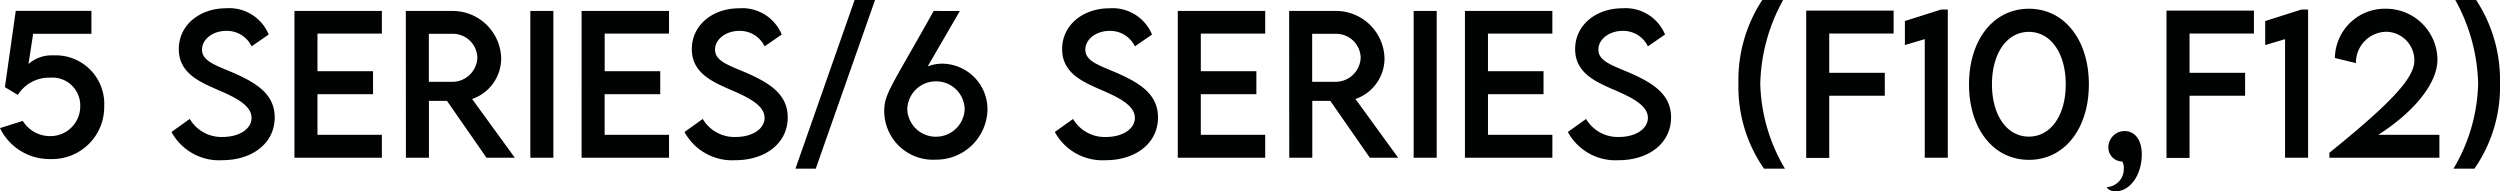
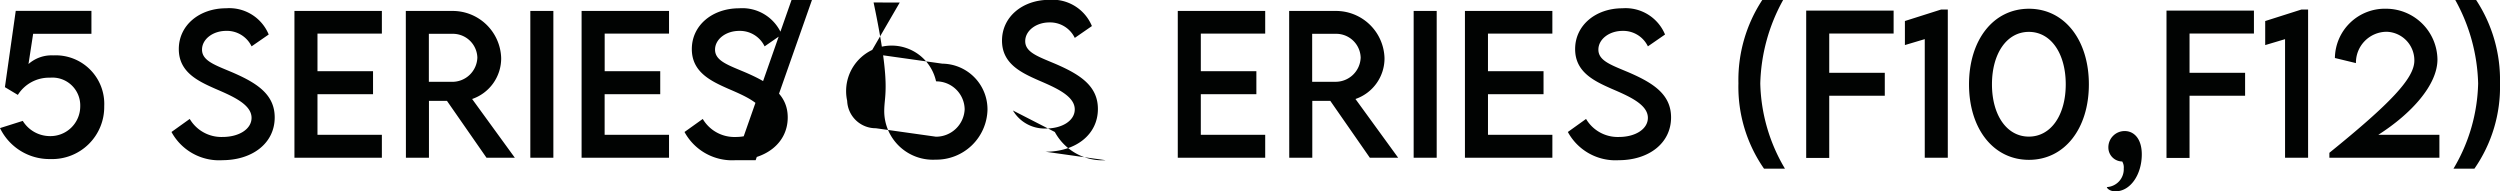
<svg xmlns="http://www.w3.org/2000/svg" width="281.469" height="21.543" viewBox="0 0 281.469 21.543">
-   <path id="パス_1510" data-name="パス 1510" d="M-134.747-11.525a3.916,3.916,0,0,0-2.779.974l.523-3.4h6.563V-16.54h-8.521l-1.22,8.593,1.456.872a4.142,4.142,0,0,1,3.62-1.938A3.133,3.133,0,0,1-131.7-5.8a3.355,3.355,0,0,1-3.476,3.363,3.6,3.6,0,0,1-2.994-1.712l-2.563.81a6.177,6.177,0,0,0,5.67,3.486A5.863,5.863,0,0,0-129-5.8,5.468,5.468,0,0,0-134.747-11.525Zm19.042,11.8c3.353,0,5.9-1.887,5.9-4.819,0-2.6-2.03-3.866-4.645-5.014-2.01-.861-3.538-1.323-3.538-2.615,0-1.169,1.21-2.112,2.728-2.112a3.083,3.083,0,0,1,2.851,1.743l1.928-1.333a4.8,4.8,0,0,0-4.8-2.953c-2.974,0-5.322,1.887-5.322,4.594,0,2.594,2.153,3.6,4.091,4.46,1.928.831,4.1,1.753,4.1,3.281,0,1.261-1.4,2.153-3.261,2.153a4.14,4.14,0,0,1-3.7-2.03L-121.427-2.9A6.1,6.1,0,0,0-115.705.277ZM-97.74-13.976v-2.553h-9.844V0h9.844V-2.584h-7.25V-7.157h6.255V-9.741h-6.255v-4.235ZM-82.77,0l-4.809-6.614a4.837,4.837,0,0,0,3.271-4.6,5.465,5.465,0,0,0-5.6-5.312h-5.137L-95.033,0h2.594V-6.4h2.03l4.45,6.4Zm-9.68-8.552v-5.4h2.6a2.76,2.76,0,0,1,2.861,2.676,2.823,2.823,0,0,1-2.861,2.728ZM-81.026,0h2.594V-16.529h-2.594ZM-65.41-13.976v-2.553h-9.844V0h9.844V-2.584h-7.25V-7.157H-66.4V-9.741h-6.255v-4.235ZM-57.945.277c3.353,0,5.9-1.887,5.9-4.819,0-2.6-2.03-3.866-4.645-5.014-2.01-.861-3.538-1.323-3.538-2.615,0-1.169,1.21-2.112,2.728-2.112a3.083,3.083,0,0,1,2.851,1.743l1.928-1.333a4.8,4.8,0,0,0-4.8-2.953c-2.974,0-5.322,1.887-5.322,4.594,0,2.594,2.153,3.6,4.091,4.46,1.928.831,4.1,1.753,4.1,3.281,0,1.261-1.4,2.153-3.261,2.153a4.14,4.14,0,0,1-3.7-2.03L-63.667-2.9A6.1,6.1,0,0,0-57.945.277Zm6.768.954h2.287l6.675-18.99h-2.3Zm16.54-11.823a4.616,4.616,0,0,0-1.651.308l3.62-6.234-2.943-.01C-40.38-7.988-41.18-7.208-41.18-5.26A5.48,5.48,0,0,0-35.4.215a5.762,5.762,0,0,0,5.845-5.6A5.144,5.144,0,0,0-34.638-10.592Zm-.718,8.224a3.21,3.21,0,0,1-3.23-3.086A3.216,3.216,0,0,1-35.345-8.6a3.2,3.2,0,0,1,3.22,3.138A3.225,3.225,0,0,1-35.355-2.369Zm19.1,2.646c3.353,0,5.9-1.887,5.9-4.819,0-2.6-2.03-3.866-4.645-5.014-2.01-.861-3.538-1.323-3.538-2.615,0-1.169,1.21-2.112,2.728-2.112a3.083,3.083,0,0,1,2.851,1.743l1.928-1.333a4.8,4.8,0,0,0-4.8-2.953c-2.974,0-5.322,1.887-5.322,4.594,0,2.594,2.153,3.6,4.091,4.46,1.928.831,4.1,1.753,4.1,3.281,0,1.261-1.4,2.153-3.261,2.153a4.14,4.14,0,0,1-3.7-2.03L-21.974-2.9A6.1,6.1,0,0,0-16.252.277ZM1.712-13.976v-2.553H-8.131V0H1.712V-2.584h-7.25V-7.157H.718V-9.741H-5.537v-4.235ZM16.683,0,11.874-6.614a4.837,4.837,0,0,0,3.271-4.6,5.465,5.465,0,0,0-5.6-5.312H4.409L4.419,0H7.014V-6.4h2.03L13.494,0ZM7-8.552v-5.4h2.6a2.76,2.76,0,0,1,2.861,2.676A2.823,2.823,0,0,1,9.608-8.552ZM18.426,0h2.594V-16.529H18.426ZM34.043-13.976v-2.553H24.2V0h9.844V-2.584h-7.25V-7.157h6.255V-9.741H26.793v-4.235ZM41.508.277c3.353,0,5.9-1.887,5.9-4.819,0-2.6-2.03-3.866-4.645-5.014-2.01-.861-3.538-1.323-3.538-2.615,0-1.169,1.21-2.112,2.728-2.112A3.083,3.083,0,0,1,44.8-12.541l1.928-1.333a4.8,4.8,0,0,0-4.8-2.953c-2.974,0-5.322,1.887-5.322,4.594,0,2.594,2.153,3.6,4.091,4.46,1.928.831,4.1,1.753,4.1,3.281,0,1.261-1.4,2.153-3.261,2.153a4.14,4.14,0,0,1-3.7-2.03L35.786-2.9A6.1,6.1,0,0,0,41.508.277Zm16.365.954h2.358a19.556,19.556,0,0,1-2.779-9.6,20.376,20.376,0,0,1,2.574-9.393H57.678a16.4,16.4,0,0,0-2.687,9.382A16.119,16.119,0,0,0,57.873,1.23ZM72.464-13.986V-16.57H62.621V.021h2.594v-7H71.47V-9.567H65.215v-4.419Zm5.342-2.7-4.071,1.292v2.707l2.235-.667V0h2.594V-16.683ZM87.7.236c4.02,0,6.747-3.527,6.747-8.5s-2.728-8.511-6.747-8.511-6.747,3.527-6.747,8.511S83.682.236,87.7.236Zm-.01-2.615c-2.5,0-4.153-2.44-4.153-5.886s1.651-5.906,4.153-5.906,4.153,2.451,4.153,5.906S90.183-2.379,87.691-2.379Zm9.741,6.163c1.712,0,2.974-1.917,2.974-4.163,0-1.764-.882-2.625-1.917-2.625a1.829,1.829,0,0,0-1.846,1.835A1.572,1.572,0,0,0,98.2.42a1.293,1.293,0,0,1,.174.79,2.009,2.009,0,0,1-1.9,2.092C96.479,3.456,96.828,3.784,97.433,3.784Zm15.6-17.77V-16.57h-9.844V.021h2.594v-7h6.255V-9.567h-6.255v-4.419Zm5.342-2.7L114.3-15.391v2.707l2.235-.667V0h2.594V-16.683Zm8.665,14.1c3.743-2.389,6.655-5.619,6.655-8.48a5.788,5.788,0,0,0-5.783-5.711,5.626,5.626,0,0,0-5.763,5.547l2.369.574a3.471,3.471,0,0,1,3.476-3.527,3.216,3.216,0,0,1,3.1,3.25c0,2.01-2.769,4.871-9.567,10.377V0h12.387V-2.584ZM137.854,1.23a16.119,16.119,0,0,0,2.881-9.608,16.4,16.4,0,0,0-2.687-9.382H135.7a20.376,20.376,0,0,1,2.574,9.393,19.556,19.556,0,0,1-2.779,9.6Z" transform="translate(140.734 17.76)" fill="#010302" />
+   <path id="パス_1510" data-name="パス 1510" d="M-134.747-11.525a3.916,3.916,0,0,0-2.779.974l.523-3.4h6.563V-16.54h-8.521l-1.22,8.593,1.456.872a4.142,4.142,0,0,1,3.62-1.938A3.133,3.133,0,0,1-131.7-5.8a3.355,3.355,0,0,1-3.476,3.363,3.6,3.6,0,0,1-2.994-1.712l-2.563.81a6.177,6.177,0,0,0,5.67,3.486A5.863,5.863,0,0,0-129-5.8,5.468,5.468,0,0,0-134.747-11.525Zm19.042,11.8c3.353,0,5.9-1.887,5.9-4.819,0-2.6-2.03-3.866-4.645-5.014-2.01-.861-3.538-1.323-3.538-2.615,0-1.169,1.21-2.112,2.728-2.112a3.083,3.083,0,0,1,2.851,1.743l1.928-1.333a4.8,4.8,0,0,0-4.8-2.953c-2.974,0-5.322,1.887-5.322,4.594,0,2.594,2.153,3.6,4.091,4.46,1.928.831,4.1,1.753,4.1,3.281,0,1.261-1.4,2.153-3.261,2.153a4.14,4.14,0,0,1-3.7-2.03L-121.427-2.9A6.1,6.1,0,0,0-115.705.277ZM-97.74-13.976v-2.553h-9.844V0h9.844V-2.584h-7.25V-7.157h6.255V-9.741h-6.255v-4.235ZM-82.77,0l-4.809-6.614a4.837,4.837,0,0,0,3.271-4.6,5.465,5.465,0,0,0-5.6-5.312h-5.137L-95.033,0h2.594V-6.4h2.03l4.45,6.4Zm-9.68-8.552v-5.4h2.6a2.76,2.76,0,0,1,2.861,2.676,2.823,2.823,0,0,1-2.861,2.728ZM-81.026,0h2.594V-16.529h-2.594ZM-65.41-13.976v-2.553h-9.844V0h9.844V-2.584h-7.25V-7.157H-66.4V-9.741h-6.255v-4.235ZM-57.945.277c3.353,0,5.9-1.887,5.9-4.819,0-2.6-2.03-3.866-4.645-5.014-2.01-.861-3.538-1.323-3.538-2.615,0-1.169,1.21-2.112,2.728-2.112a3.083,3.083,0,0,1,2.851,1.743l1.928-1.333a4.8,4.8,0,0,0-4.8-2.953c-2.974,0-5.322,1.887-5.322,4.594,0,2.594,2.153,3.6,4.091,4.46,1.928.831,4.1,1.753,4.1,3.281,0,1.261-1.4,2.153-3.261,2.153a4.14,4.14,0,0,1-3.7-2.03L-63.667-2.9A6.1,6.1,0,0,0-57.945.277Zh2.287l6.675-18.99h-2.3Zm16.54-11.823a4.616,4.616,0,0,0-1.651.308l3.62-6.234-2.943-.01C-40.38-7.988-41.18-7.208-41.18-5.26A5.48,5.48,0,0,0-35.4.215a5.762,5.762,0,0,0,5.845-5.6A5.144,5.144,0,0,0-34.638-10.592Zm-.718,8.224a3.21,3.21,0,0,1-3.23-3.086A3.216,3.216,0,0,1-35.345-8.6a3.2,3.2,0,0,1,3.22,3.138A3.225,3.225,0,0,1-35.355-2.369Zm19.1,2.646c3.353,0,5.9-1.887,5.9-4.819,0-2.6-2.03-3.866-4.645-5.014-2.01-.861-3.538-1.323-3.538-2.615,0-1.169,1.21-2.112,2.728-2.112a3.083,3.083,0,0,1,2.851,1.743l1.928-1.333a4.8,4.8,0,0,0-4.8-2.953c-2.974,0-5.322,1.887-5.322,4.594,0,2.594,2.153,3.6,4.091,4.46,1.928.831,4.1,1.753,4.1,3.281,0,1.261-1.4,2.153-3.261,2.153a4.14,4.14,0,0,1-3.7-2.03L-21.974-2.9A6.1,6.1,0,0,0-16.252.277ZM1.712-13.976v-2.553H-8.131V0H1.712V-2.584h-7.25V-7.157H.718V-9.741H-5.537v-4.235ZM16.683,0,11.874-6.614a4.837,4.837,0,0,0,3.271-4.6,5.465,5.465,0,0,0-5.6-5.312H4.409L4.419,0H7.014V-6.4h2.03L13.494,0ZM7-8.552v-5.4h2.6a2.76,2.76,0,0,1,2.861,2.676A2.823,2.823,0,0,1,9.608-8.552ZM18.426,0h2.594V-16.529H18.426ZM34.043-13.976v-2.553H24.2V0h9.844V-2.584h-7.25V-7.157h6.255V-9.741H26.793v-4.235ZM41.508.277c3.353,0,5.9-1.887,5.9-4.819,0-2.6-2.03-3.866-4.645-5.014-2.01-.861-3.538-1.323-3.538-2.615,0-1.169,1.21-2.112,2.728-2.112A3.083,3.083,0,0,1,44.8-12.541l1.928-1.333a4.8,4.8,0,0,0-4.8-2.953c-2.974,0-5.322,1.887-5.322,4.594,0,2.594,2.153,3.6,4.091,4.46,1.928.831,4.1,1.753,4.1,3.281,0,1.261-1.4,2.153-3.261,2.153a4.14,4.14,0,0,1-3.7-2.03L35.786-2.9A6.1,6.1,0,0,0,41.508.277Zm16.365.954h2.358a19.556,19.556,0,0,1-2.779-9.6,20.376,20.376,0,0,1,2.574-9.393H57.678a16.4,16.4,0,0,0-2.687,9.382A16.119,16.119,0,0,0,57.873,1.23ZM72.464-13.986V-16.57H62.621V.021h2.594v-7H71.47V-9.567H65.215v-4.419Zm5.342-2.7-4.071,1.292v2.707l2.235-.667V0h2.594V-16.683ZM87.7.236c4.02,0,6.747-3.527,6.747-8.5s-2.728-8.511-6.747-8.511-6.747,3.527-6.747,8.511S83.682.236,87.7.236Zm-.01-2.615c-2.5,0-4.153-2.44-4.153-5.886s1.651-5.906,4.153-5.906,4.153,2.451,4.153,5.906S90.183-2.379,87.691-2.379Zm9.741,6.163c1.712,0,2.974-1.917,2.974-4.163,0-1.764-.882-2.625-1.917-2.625a1.829,1.829,0,0,0-1.846,1.835A1.572,1.572,0,0,0,98.2.42a1.293,1.293,0,0,1,.174.79,2.009,2.009,0,0,1-1.9,2.092C96.479,3.456,96.828,3.784,97.433,3.784Zm15.6-17.77V-16.57h-9.844V.021h2.594v-7h6.255V-9.567h-6.255v-4.419Zm5.342-2.7L114.3-15.391v2.707l2.235-.667V0h2.594V-16.683Zm8.665,14.1c3.743-2.389,6.655-5.619,6.655-8.48a5.788,5.788,0,0,0-5.783-5.711,5.626,5.626,0,0,0-5.763,5.547l2.369.574a3.471,3.471,0,0,1,3.476-3.527,3.216,3.216,0,0,1,3.1,3.25c0,2.01-2.769,4.871-9.567,10.377V0h12.387V-2.584ZM137.854,1.23a16.119,16.119,0,0,0,2.881-9.608,16.4,16.4,0,0,0-2.687-9.382H135.7a20.376,20.376,0,0,1,2.574,9.393,19.556,19.556,0,0,1-2.779,9.6Z" transform="translate(140.734 17.76)" fill="#010302" />
</svg>